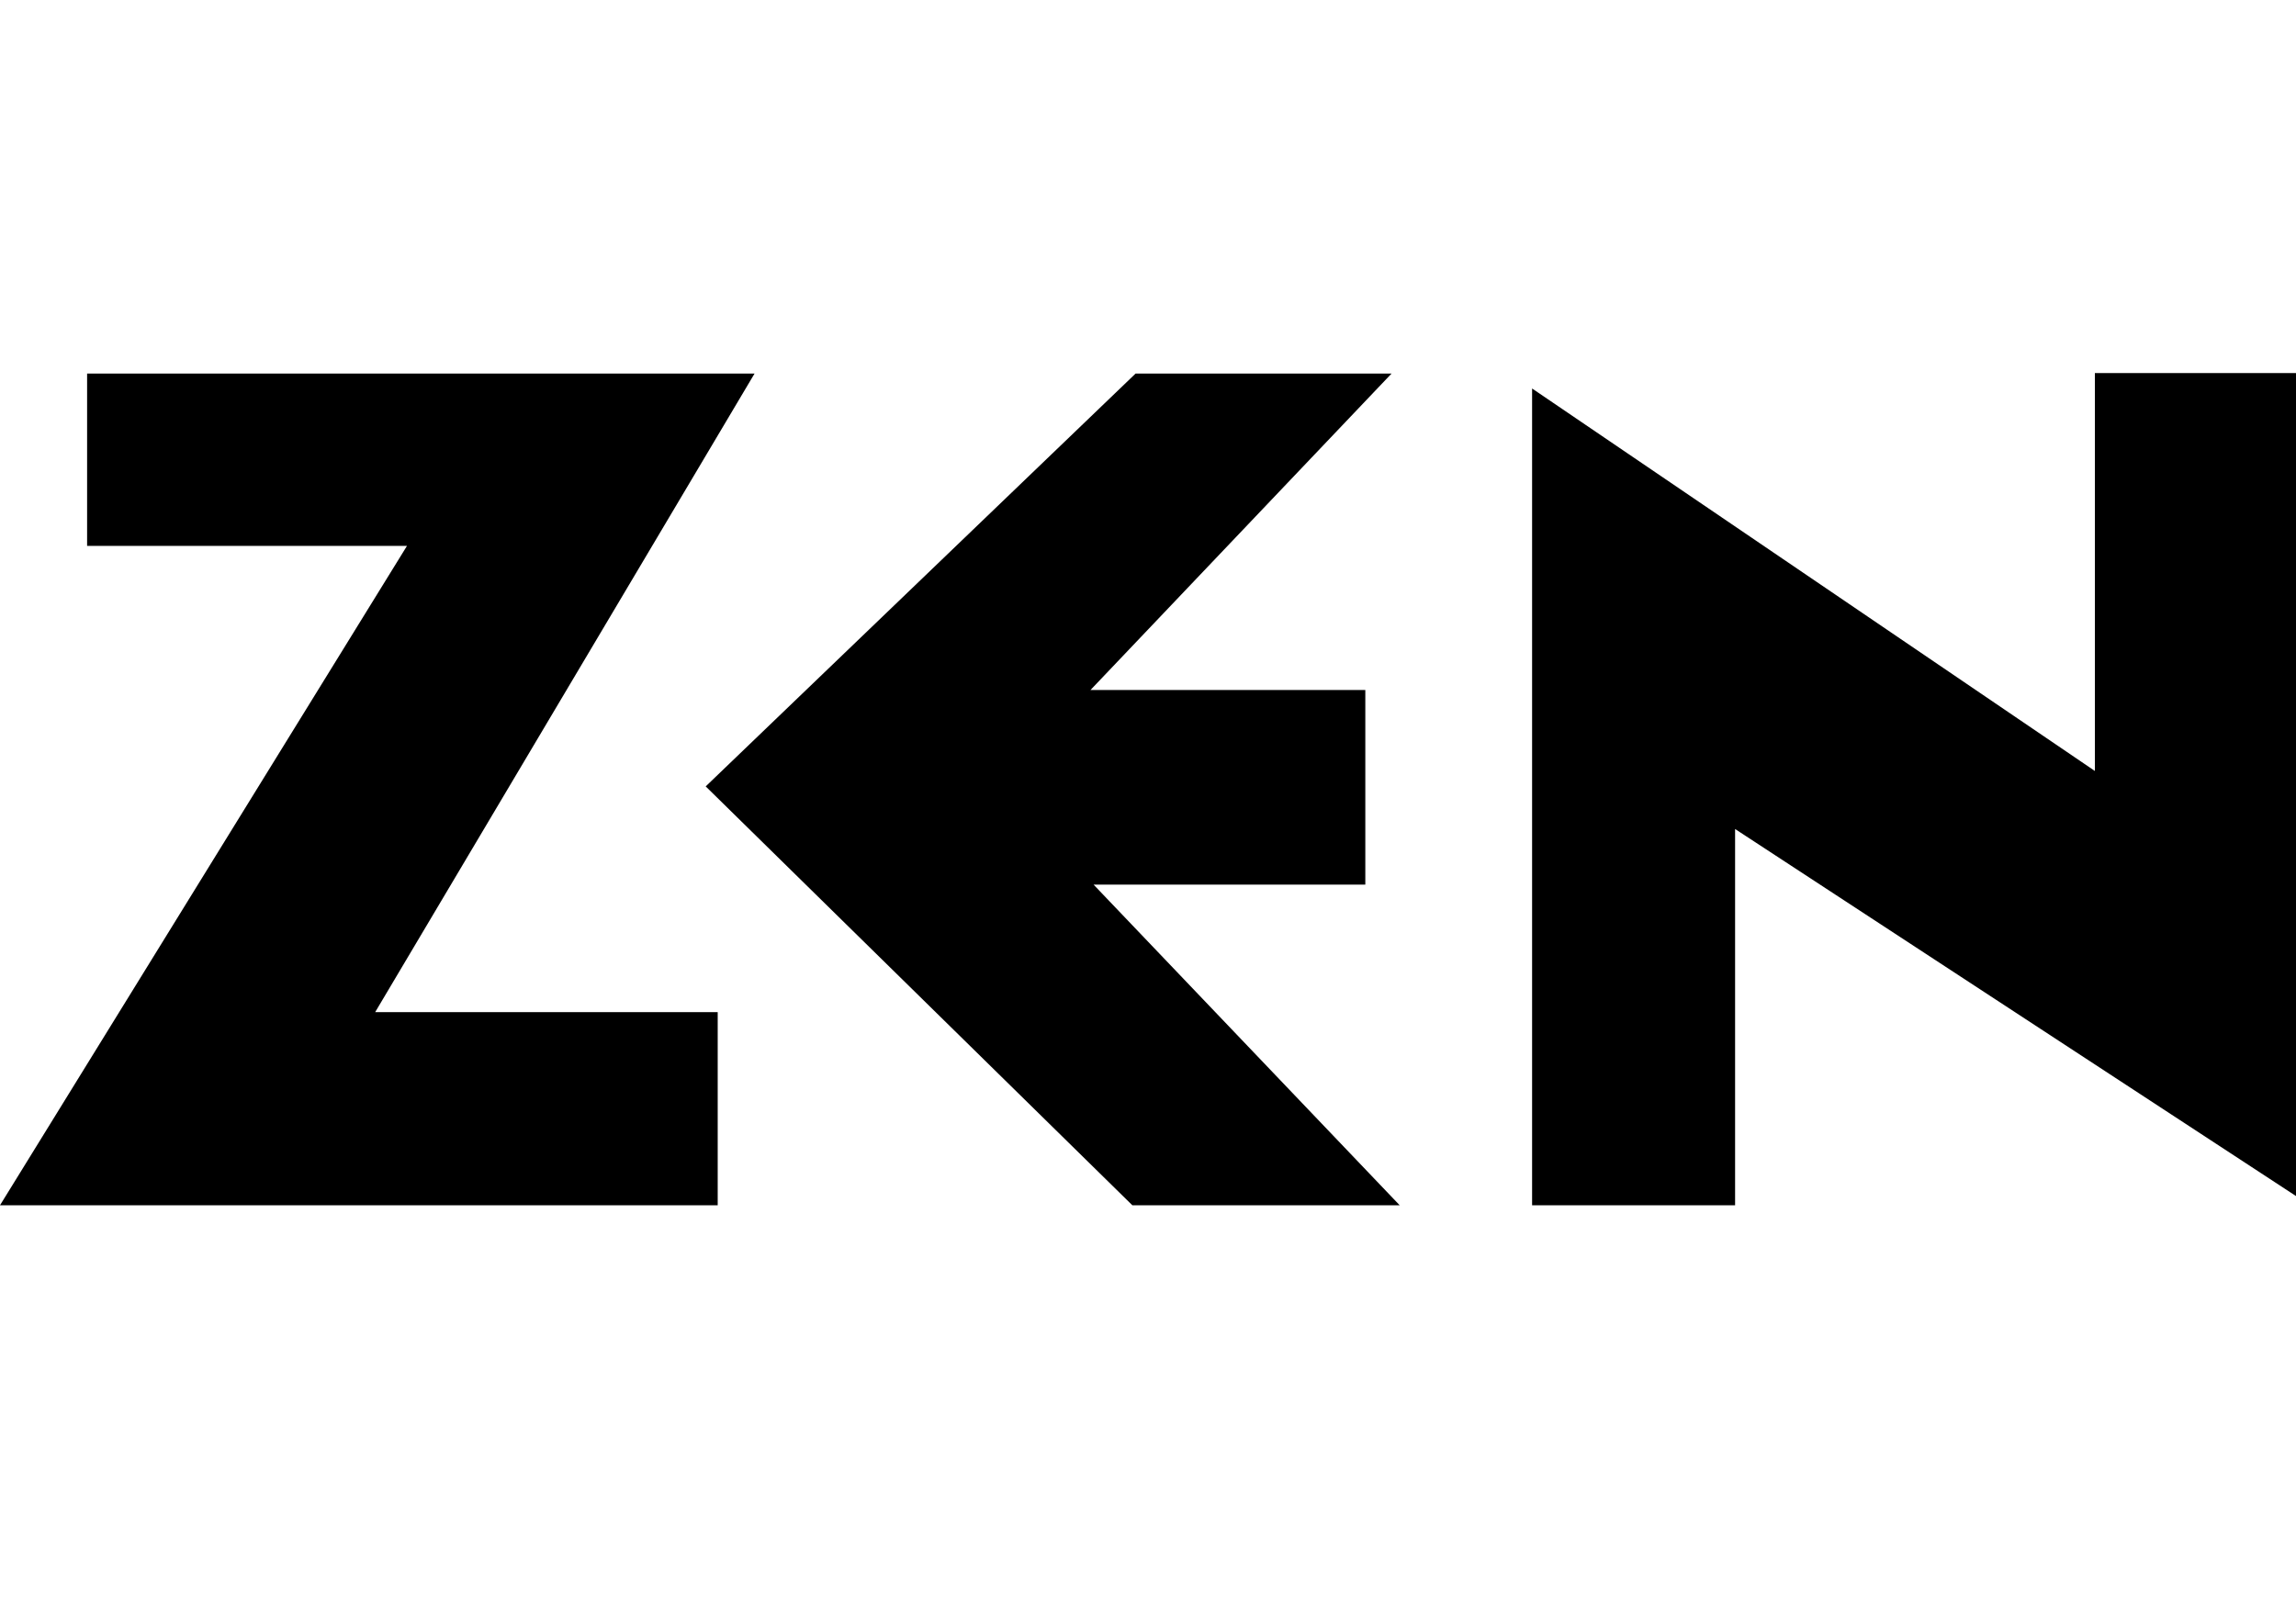
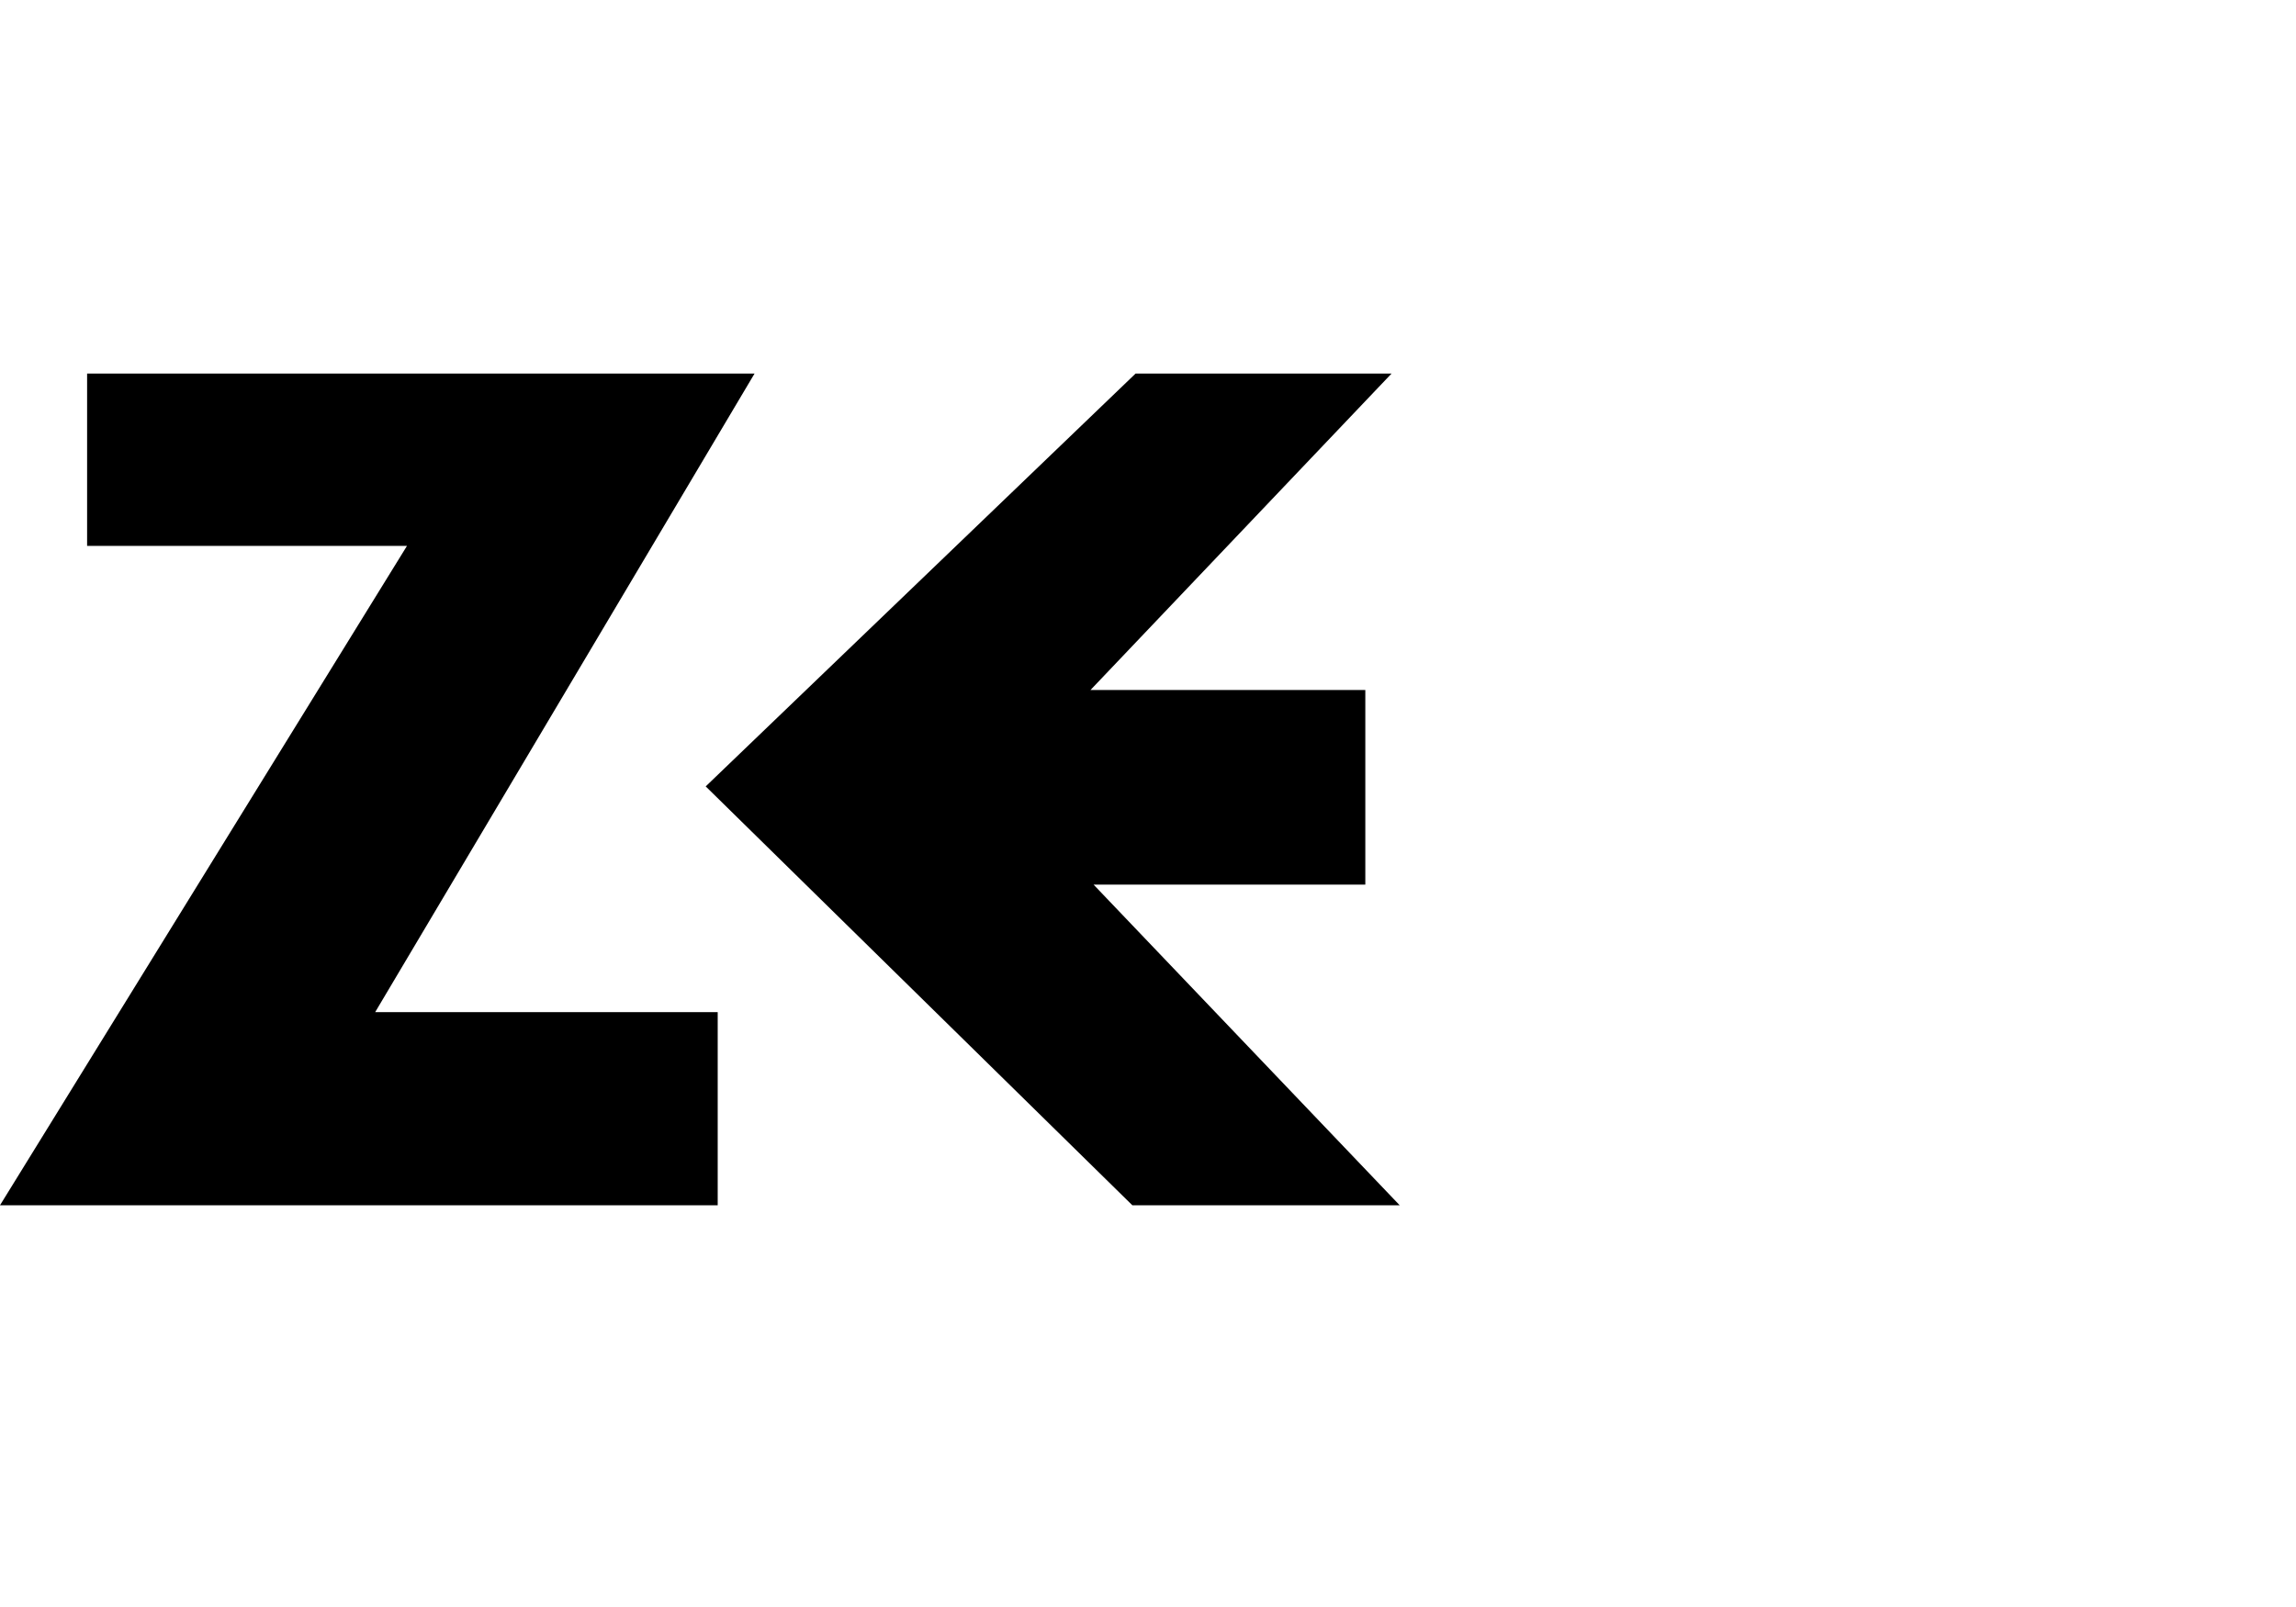
<svg xmlns="http://www.w3.org/2000/svg" width="80" height="56" viewBox="0 0 80 56" fill="none">
  <g clip-path="url(#clip0_308_808)">
    <path d="M3.035 13.018V19.022H14.181L0 42H25.007V35.271H13.072L26.291 13.018H3.035Z" fill="black" />
    <path d="M39.567 13.018L24.589 27.404L39.454 42H48.769L38.104 30.827H47.572V24.045H37.996L48.486 13.018H39.567Z" fill="black" />
-     <path d="M53.383 13.538V42H60.456V28.889L80 41.679V13H72.992V26.866L53.383 13.538Z" fill="black" />
  </g>
  <defs>
    <clipPath id="clip0_308_808">
      <rect width="80" height="29" fill="white" transform="translate(0 13)" />
    </clipPath>
  </defs>
</svg>